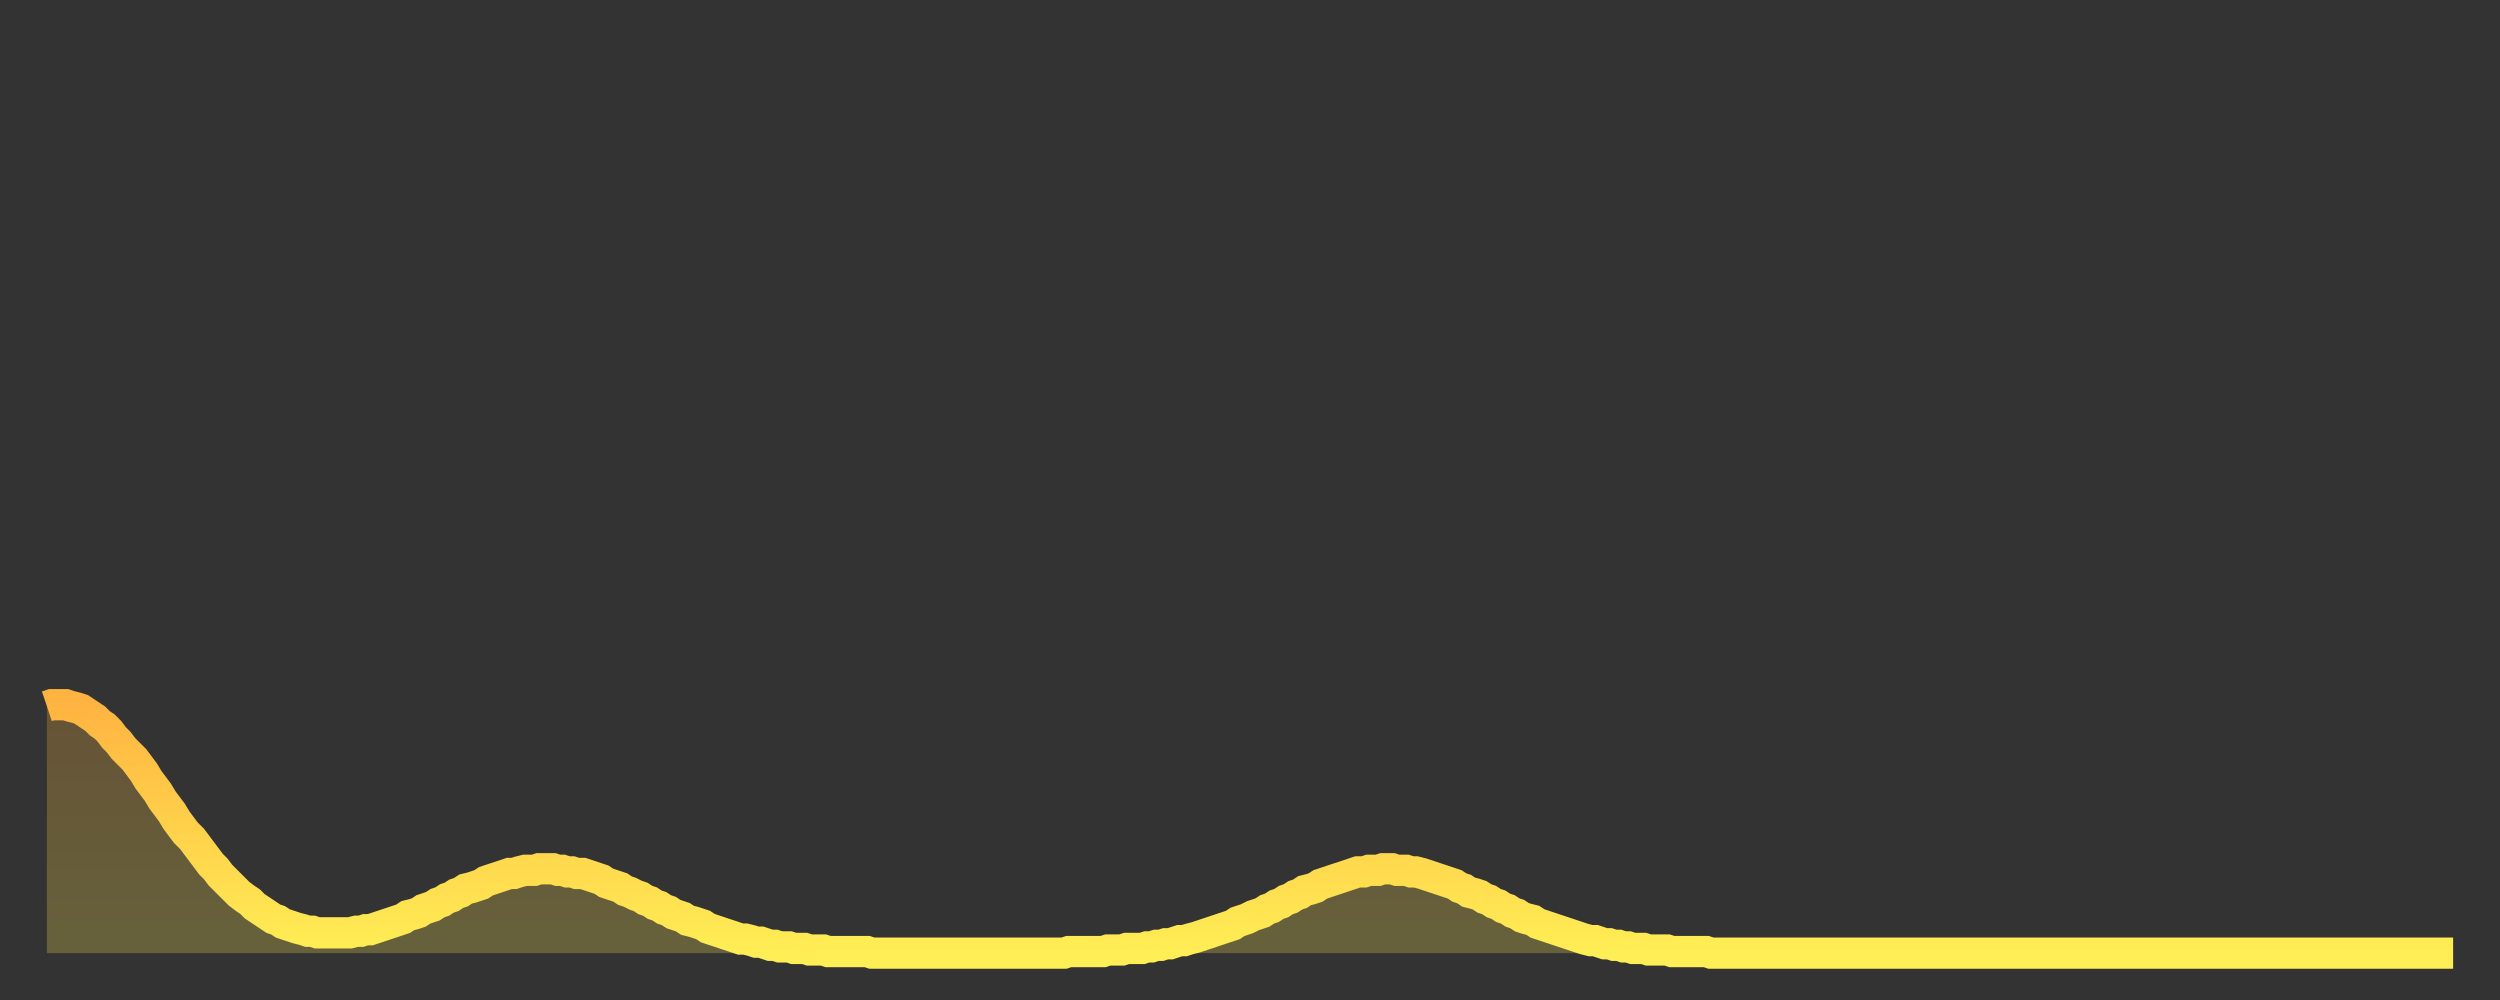
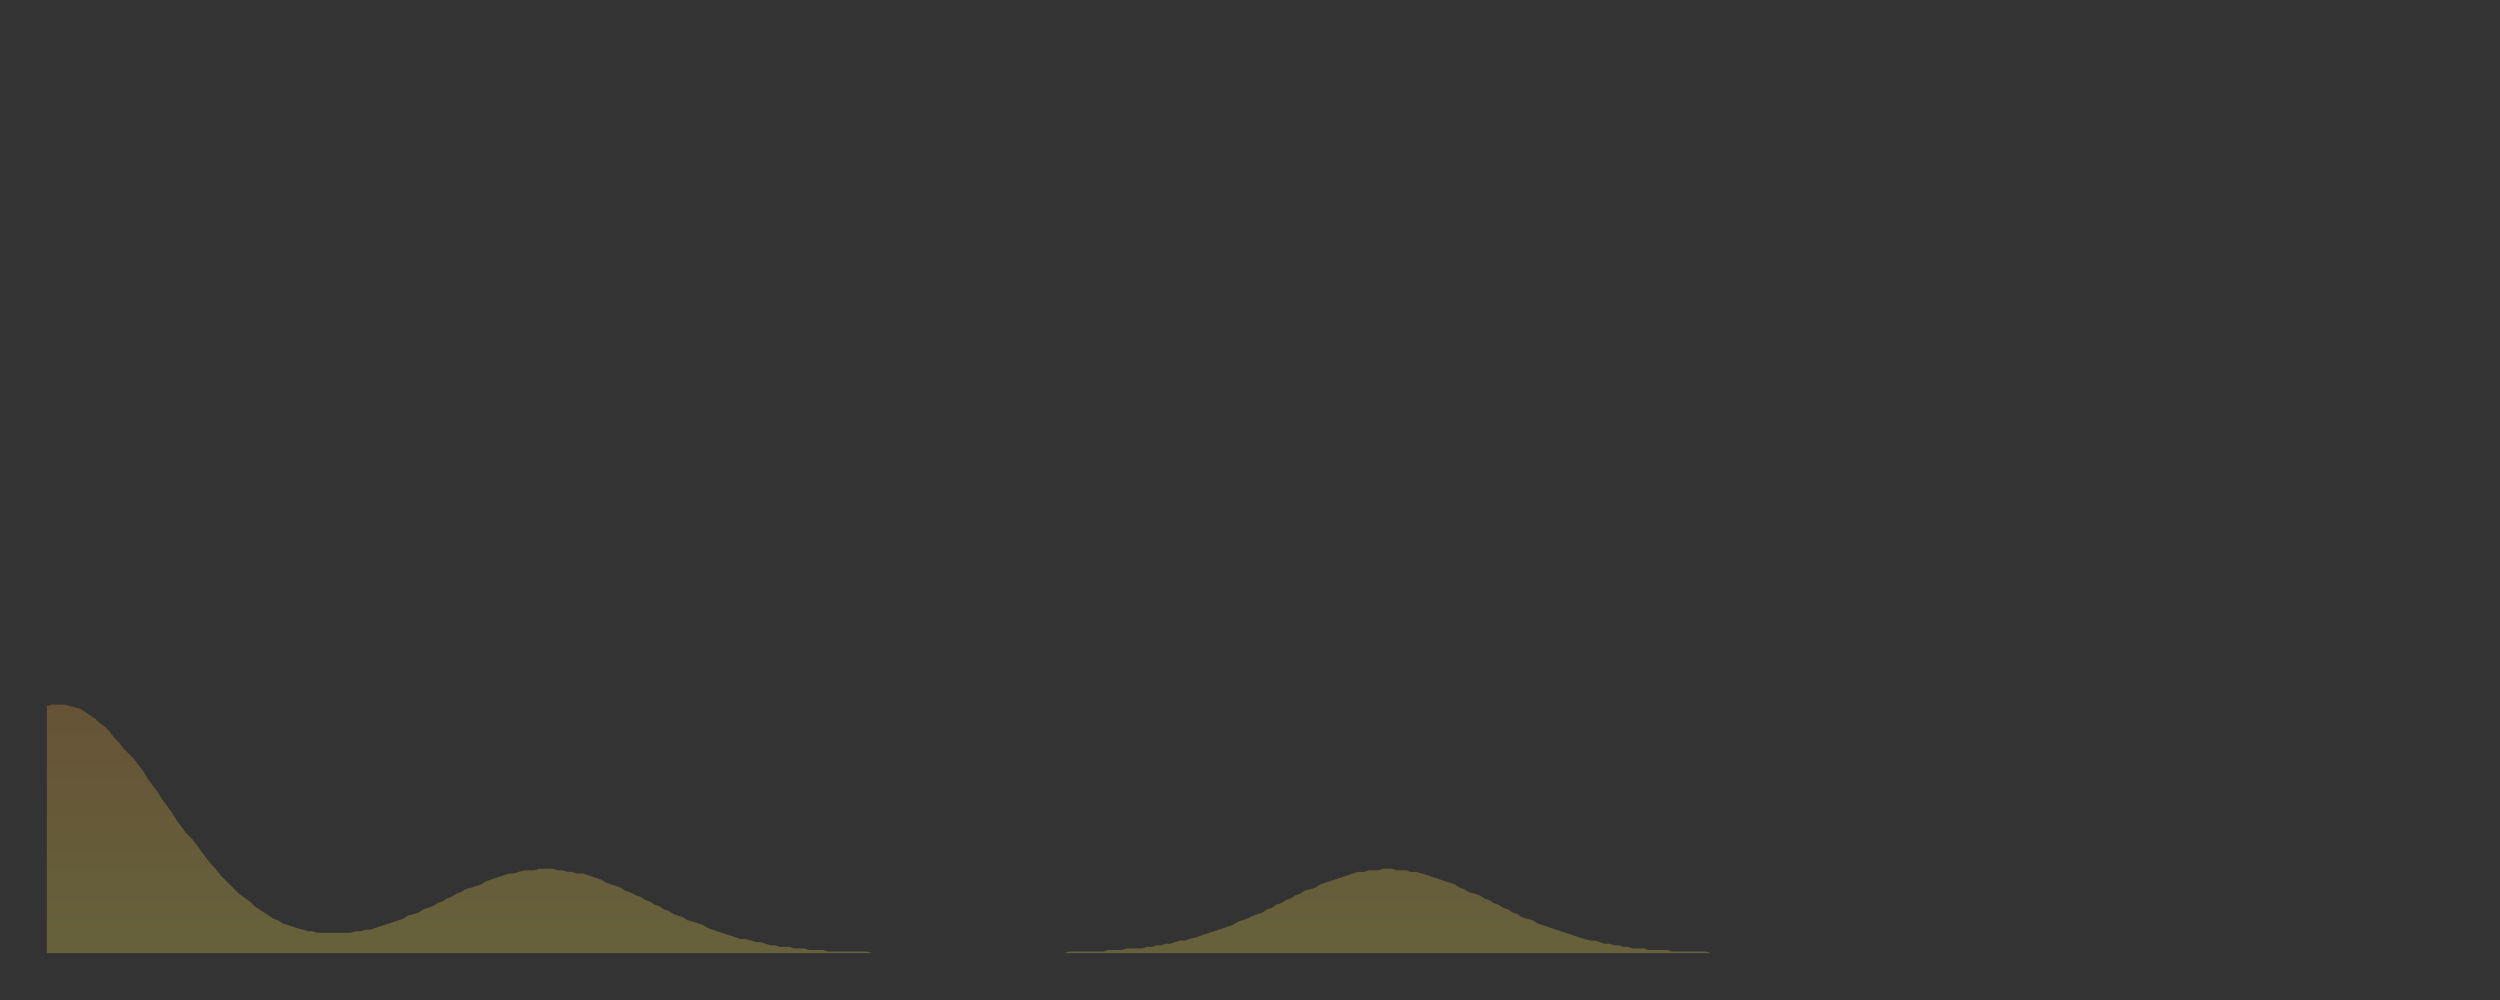
<svg xmlns="http://www.w3.org/2000/svg" baseProfile="full" height="64" version="1.1" width="160">
  <rect width="100%" height="100%" fill="#333333" stroke="none" />
  <defs>
    <linearGradient id="id635448" x1="0" x2="0" y1="0" y2="1">
      <stop offset="0%" stop-color="#ffb441" />
      <stop offset="50%" stop-color="#ffd14b" />
      <stop offset="100%" stop-color="#ffee55" />
    </linearGradient>
  </defs>
  <g transform="translate(3,3)">
    <g>
-       <path d="M 0.0 42.2 L 0.3 42.1 0.6 42.1 0.9 42.1 1.2 42.1 1.5 42.2 1.9 42.3 2.2 42.4 2.5 42.6 2.8 42.8 3.1 43.0 3.4 43.3 3.7 43.5 4.0 43.8 4.3 44.2 4.6 44.5 4.9 44.9 5.2 45.2 5.6 45.6 5.9 46.0 6.2 46.4 6.5 46.9 6.8 47.3 7.1 47.7 7.4 48.2 7.7 48.6 8.0 49.0 8.3 49.5 8.6 49.9 8.9 50.3 9.3 50.7 9.6 51.1 9.9 51.5 10.2 51.9 10.5 52.3 10.8 52.6 11.1 53.0 11.4 53.3 11.7 53.6 12.0 53.9 12.3 54.2 12.7 54.5 13.0 54.7 13.3 55.0 13.6 55.2 13.9 55.4 14.2 55.6 14.5 55.8 14.8 55.9 15.1 56.1 15.4 56.2 15.7 56.3 16.0 56.4 16.4 56.5 16.7 56.6 17.0 56.6 17.3 56.7 17.6 56.7 17.9 56.7 18.2 56.7 18.5 56.7 18.8 56.7 19.1 56.7 19.4 56.7 19.8 56.6 20.1 56.6 20.4 56.5 20.7 56.5 21.0 56.4 21.3 56.3 21.6 56.2 21.9 56.1 22.2 56.0 22.5 55.9 22.8 55.8 23.1 55.6 23.5 55.5 23.8 55.4 24.1 55.2 24.4 55.1 24.7 55.0 25.0 54.8 25.3 54.7 25.6 54.5 25.9 54.4 26.2 54.2 26.5 54.1 26.8 53.9 27.2 53.8 27.5 53.7 27.8 53.6 28.1 53.4 28.4 53.3 28.7 53.2 29.0 53.1 29.3 53.0 29.6 52.9 29.9 52.9 30.2 52.8 30.6 52.7 30.9 52.7 31.2 52.7 31.5 52.6 31.8 52.6 32.1 52.6 32.4 52.6 32.7 52.7 33.0 52.7 33.3 52.8 33.6 52.8 33.9 52.9 34.3 52.9 34.6 53.0 34.9 53.1 35.2 53.2 35.5 53.3 35.8 53.5 36.1 53.6 36.4 53.7 36.7 53.8 37.0 54.0 37.3 54.1 37.7 54.3 38.0 54.4 38.3 54.6 38.6 54.7 38.9 54.9 39.2 55.0 39.5 55.2 39.8 55.3 40.1 55.5 40.4 55.6 40.7 55.7 41.0 55.9 41.4 56.0 41.7 56.1 42.0 56.2 42.3 56.4 42.6 56.5 42.9 56.6 43.2 56.7 43.5 56.8 43.8 56.9 44.1 57.0 44.4 57.1 44.7 57.1 45.1 57.2 45.4 57.3 45.7 57.3 46.0 57.4 46.3 57.5 46.6 57.5 46.9 57.6 47.2 57.6 47.5 57.6 47.8 57.7 48.1 57.7 48.5 57.7 48.8 57.8 49.1 57.8 49.4 57.8 49.7 57.8 50.0 57.9 50.3 57.9 50.6 57.9 50.9 57.9 51.2 57.9 51.5 57.9 51.8 57.9 52.2 57.9 52.5 57.9 52.8 58.0 53.1 58.0 53.4 58.0 53.7 58.0 54.0 58.0 54.3 58.0 54.6 58.0 54.9 58.0 55.2 58.0 55.6 58.0 55.9 58.0 56.2 58.0 56.5 58.0 56.8 58.0 57.1 58.0 57.4 58.0 57.7 58.0 58.0 58.0 58.3 58.0 58.6 58.0 58.9 58.0 59.3 58.0 59.6 58.0 59.9 58.0 60.2 58.0 60.5 58.0 60.8 58.0 61.1 58.0 61.4 58.0 61.7 58.0 62.0 58.0 62.3 58.0 62.6 58.0 63.0 58.0 63.3 58.0 63.6 58.0 63.9 58.0 64.2 58.0 64.5 58.0 64.8 58.0 65.1 58.0 65.4 57.9 65.7 57.9 66.0 57.9 66.4 57.9 66.7 57.9 67.0 57.9 67.3 57.9 67.6 57.9 67.9 57.8 68.2 57.8 68.5 57.8 68.8 57.8 69.1 57.7 69.4 57.7 69.7 57.7 70.1 57.7 70.4 57.6 70.7 57.6 71.0 57.5 71.3 57.5 71.6 57.4 71.9 57.4 72.2 57.3 72.5 57.2 72.8 57.2 73.1 57.1 73.5 57.0 73.8 56.9 74.1 56.8 74.4 56.7 74.7 56.6 75.0 56.5 75.3 56.4 75.6 56.3 75.9 56.2 76.2 56.0 76.5 55.9 76.8 55.8 77.2 55.6 77.5 55.5 77.8 55.4 78.1 55.2 78.4 55.1 78.7 54.9 79.0 54.8 79.3 54.6 79.6 54.5 79.9 54.3 80.2 54.2 80.5 54.0 80.9 53.9 81.2 53.8 81.5 53.6 81.8 53.5 82.1 53.4 82.4 53.3 82.7 53.2 83.0 53.1 83.3 53.0 83.6 52.9 83.9 52.8 84.3 52.8 84.6 52.7 84.9 52.7 85.2 52.7 85.5 52.6 85.8 52.6 86.1 52.6 86.4 52.7 86.7 52.7 87.0 52.7 87.3 52.8 87.6 52.8 88.0 52.9 88.3 53.0 88.6 53.1 88.9 53.2 89.2 53.3 89.5 53.4 89.8 53.5 90.1 53.6 90.4 53.8 90.7 53.9 91.0 54.1 91.4 54.2 91.7 54.3 92.0 54.5 92.3 54.6 92.6 54.8 92.9 54.9 93.2 55.1 93.5 55.2 93.8 55.4 94.1 55.5 94.4 55.7 94.7 55.8 95.1 55.9 95.4 56.1 95.7 56.2 96.0 56.3 96.3 56.4 96.6 56.5 96.9 56.6 97.2 56.7 97.5 56.8 97.8 56.9 98.1 57.0 98.4 57.1 98.8 57.2 99.1 57.2 99.4 57.3 99.7 57.4 100.0 57.4 100.3 57.5 100.6 57.5 100.9 57.6 101.2 57.6 101.5 57.7 101.8 57.7 102.2 57.7 102.5 57.8 102.8 57.8 103.1 57.8 103.4 57.8 103.7 57.8 104.0 57.9 104.3 57.9 104.6 57.9 104.9 57.9 105.2 57.9 105.5 57.9 105.9 57.9 106.2 57.9 106.5 58.0 106.8 58.0 107.1 58.0 107.4 58.0 107.7 58.0 108.0 58.0 108.3 58.0 108.6 58.0 108.9 58.0 109.3 58.0 109.6 58.0 109.9 58.0 110.2 58.0 110.5 58.0 110.8 58.0 111.1 58.0 111.4 58.0 111.7 58.0 112.0 58.0 112.3 58.0 112.6 58.0 113.0 58.0 113.3 58.0 113.6 58.0 113.9 58.0 114.2 58.0 114.5 58.0 114.8 58.0 115.1 58.0 115.4 58.0 115.7 58.0 116.0 58.0 116.3 58.0 116.7 58.0 117.0 58.0 117.3 58.0 117.6 58.0 117.9 58.0 118.2 58.0 118.5 58.0 118.8 58.0 119.1 58.0 119.4 58.0 119.7 58.0 120.1 58.0 120.4 58.0 120.7 58.0 121.0 58.0 121.3 58.0 121.6 58.0 121.9 58.0 122.2 58.0 122.5 58.0 122.8 58.0 123.1 58.0 123.4 58.0 123.8 58.0 124.1 58.0 124.4 58.0 124.7 58.0 125.0 58.0 125.3 58.0 125.6 58.0 125.9 58.0 126.2 58.0 126.5 58.0 126.8 58.0 127.2 58.0 127.5 58.0 127.8 58.0 128.1 58.0 128.4 58.0 128.7 58.0 129.0 58.0 129.3 58.0 129.6 58.0 129.9 58.0 130.2 58.0 130.5 58.0 130.9 58.0 131.2 58.0 131.5 58.0 131.8 58.0 132.1 58.0 132.4 58.0 132.7 58.0 133.0 58.0 133.3 58.0 133.6 58.0 133.9 58.0 134.2 58.0 134.6 58.0 134.9 58.0 135.2 58.0 135.5 58.0 135.8 58.0 136.1 58.0 136.4 58.0 136.7 58.0 137.0 58.0 137.3 58.0 137.6 58.0 138.0 58.0 138.3 58.0 138.6 58.0 138.9 58.0 139.2 58.0 139.5 58.0 139.8 58.0 140.1 58.0 140.4 58.0 140.7 58.0 141.0 58.0 141.3 58.0 141.7 58.0 142.0 58.0 142.3 58.0 142.6 58.0 142.9 58.0 143.2 58.0 143.5 58.0 143.8 58.0 144.1 58.0 144.4 58.0 144.7 58.0 145.1 58.0 145.4 58.0 145.7 58.0 146.0 58.0 146.3 58.0 146.6 58.0 146.9 58.0 147.2 58.0 147.5 58.0 147.8 58.0 148.1 58.0 148.4 58.0 148.8 58.0 149.1 58.0 149.4 58.0 149.7 58.0 150.0 58.0 150.3 58.0 150.6 58.0 150.9 58.0 151.2 58.0 151.5 58.0 151.8 58.0 152.1 58.0 152.5 58.0 152.8 58.0 153.1 58.0 153.4 58.0 153.7 58.0 154.0 58.0" fill="none" id="graph-curve" opacity="1" stroke="url(#id635448)" stroke-width="2" />
      <path d="M 0 58 L 0.0 42.2 0.3 42.1 0.6 42.1 0.9 42.1 1.2 42.1 1.5 42.2 1.9 42.3 2.2 42.4 2.5 42.6 2.8 42.8 3.1 43.0 3.4 43.3 3.7 43.5 4.0 43.8 4.3 44.2 4.6 44.5 4.9 44.9 5.2 45.2 5.6 45.6 5.9 46.0 6.2 46.4 6.5 46.9 6.8 47.3 7.1 47.7 7.4 48.2 7.7 48.6 8.0 49.0 8.3 49.5 8.6 49.9 8.9 50.3 9.3 50.7 9.6 51.1 9.9 51.5 10.2 51.9 10.5 52.3 10.8 52.6 11.1 53.0 11.4 53.3 11.7 53.6 12.0 53.9 12.3 54.2 12.7 54.5 13.0 54.7 13.3 55.0 13.6 55.2 13.9 55.4 14.2 55.6 14.5 55.8 14.8 55.9 15.1 56.1 15.4 56.2 15.7 56.3 16.0 56.4 16.4 56.5 16.7 56.6 17.0 56.6 17.3 56.7 17.6 56.7 17.9 56.7 18.2 56.7 18.5 56.7 18.8 56.7 19.1 56.7 19.4 56.7 19.8 56.6 20.1 56.6 20.4 56.5 20.7 56.5 21.0 56.4 21.3 56.3 21.6 56.2 21.9 56.1 22.2 56.0 22.5 55.9 22.8 55.8 23.1 55.6 23.5 55.5 23.8 55.4 24.1 55.2 24.4 55.1 24.7 55.0 25.0 54.8 25.3 54.7 25.6 54.5 25.9 54.4 26.2 54.2 26.5 54.1 26.8 53.9 27.2 53.8 27.5 53.7 27.8 53.6 28.1 53.4 28.4 53.3 28.7 53.2 29.0 53.1 29.3 53.0 29.6 52.9 29.9 52.9 30.2 52.8 30.6 52.7 30.9 52.7 31.2 52.7 31.5 52.6 31.8 52.6 32.1 52.6 32.4 52.6 32.7 52.7 33.0 52.7 33.3 52.8 33.6 52.8 33.9 52.9 34.3 52.9 34.6 53.0 34.9 53.1 35.2 53.2 35.5 53.3 35.8 53.5 36.1 53.6 36.4 53.7 36.7 53.8 37.0 54.0 37.3 54.1 37.7 54.3 38.0 54.4 38.3 54.6 38.6 54.7 38.9 54.9 39.2 55.0 39.5 55.2 39.8 55.3 40.1 55.5 40.4 55.6 40.7 55.7 41.0 55.9 41.4 56.0 41.7 56.1 42.0 56.2 42.3 56.4 42.6 56.5 42.9 56.6 43.2 56.7 43.5 56.8 43.8 56.9 44.1 57.0 44.4 57.1 44.7 57.1 45.1 57.2 45.4 57.3 45.7 57.3 46.0 57.4 46.3 57.5 46.6 57.5 46.9 57.6 47.2 57.6 47.5 57.6 47.8 57.7 48.1 57.7 48.5 57.7 48.8 57.8 49.1 57.8 49.4 57.8 49.7 57.8 50.0 57.9 50.3 57.9 50.6 57.9 50.9 57.9 51.2 57.9 51.5 57.9 51.8 57.9 52.2 57.9 52.5 57.9 52.8 58.0 53.1 58.0 53.4 58.0 53.7 58.0 54.0 58.0 54.3 58.0 54.6 58.0 54.9 58.0 55.2 58.0 55.6 58.0 55.9 58.0 56.2 58.0 56.5 58.0 56.8 58.0 57.1 58.0 57.4 58.0 57.7 58.0 58.0 58.0 58.3 58.0 58.6 58.0 58.9 58.0 59.3 58.0 59.6 58.0 59.9 58.0 60.2 58.0 60.5 58.0 60.8 58.0 61.1 58.0 61.4 58.0 61.7 58.0 62.0 58.0 62.3 58.0 62.6 58.0 63.0 58.0 63.3 58.0 63.6 58.0 63.9 58.0 64.2 58.0 64.5 58.0 64.8 58.0 65.1 58.0 65.4 57.9 65.7 57.9 66.0 57.9 66.4 57.9 66.7 57.9 67.0 57.9 67.3 57.9 67.6 57.9 67.9 57.8 68.2 57.8 68.5 57.8 68.8 57.8 69.1 57.7 69.4 57.7 69.7 57.7 70.1 57.7 70.4 57.6 70.7 57.6 71.0 57.5 71.3 57.5 71.6 57.4 71.9 57.4 72.2 57.3 72.5 57.2 72.8 57.2 73.1 57.1 73.5 57.0 73.8 56.9 74.1 56.8 74.4 56.7 74.7 56.6 75.0 56.5 75.3 56.4 75.6 56.3 75.9 56.2 76.2 56.0 76.5 55.9 76.8 55.8 77.2 55.6 77.5 55.5 77.8 55.4 78.1 55.2 78.4 55.1 78.7 54.9 79.0 54.8 79.3 54.6 79.6 54.5 79.9 54.3 80.2 54.2 80.5 54.0 80.9 53.9 81.2 53.8 81.5 53.6 81.8 53.5 82.1 53.4 82.4 53.3 82.7 53.2 83.0 53.1 83.3 53.0 83.6 52.9 83.9 52.8 84.3 52.8 84.6 52.7 84.9 52.7 85.2 52.7 85.5 52.6 85.8 52.6 86.1 52.6 86.4 52.7 86.7 52.7 87.0 52.7 87.3 52.8 87.6 52.8 88.0 52.9 88.3 53.0 88.6 53.1 88.9 53.2 89.2 53.3 89.5 53.4 89.8 53.5 90.1 53.6 90.4 53.8 90.7 53.9 91.0 54.1 91.4 54.2 91.7 54.3 92.0 54.5 92.3 54.6 92.6 54.8 92.9 54.9 93.2 55.1 93.5 55.2 93.8 55.4 94.1 55.5 94.4 55.7 94.7 55.8 95.1 55.9 95.4 56.1 95.7 56.2 96.0 56.3 96.3 56.4 96.6 56.5 96.9 56.6 97.2 56.7 97.5 56.8 97.8 56.9 98.1 57.0 98.4 57.1 98.8 57.2 99.1 57.2 99.4 57.3 99.7 57.4 100.0 57.4 100.3 57.5 100.6 57.5 100.9 57.6 101.2 57.6 101.5 57.7 101.8 57.7 102.2 57.7 102.5 57.8 102.8 57.8 103.1 57.8 103.4 57.8 103.7 57.8 104.0 57.9 104.3 57.9 104.6 57.9 104.9 57.9 105.2 57.9 105.5 57.9 105.9 57.9 106.2 57.9 106.5 58.0 106.8 58.0 107.1 58.0 107.4 58.0 107.7 58.0 108.0 58.0 108.3 58.0 108.6 58.0 108.9 58.0 109.3 58.0 109.6 58.0 109.9 58.0 110.2 58.0 110.5 58.0 110.8 58.0 111.1 58.0 111.4 58.0 111.7 58.0 112.0 58.0 112.3 58.0 112.6 58.0 113.0 58.0 113.3 58.0 113.6 58.0 113.9 58.0 114.2 58.0 114.5 58.0 114.8 58.0 115.1 58.0 115.4 58.0 115.7 58.0 116.0 58.0 116.3 58.0 116.7 58.0 117.0 58.0 117.3 58.0 117.6 58.0 117.9 58.0 118.2 58.0 118.5 58.0 118.8 58.0 119.1 58.0 119.4 58.0 119.7 58.0 120.1 58.0 120.4 58.0 120.7 58.0 121.0 58.0 121.3 58.0 121.6 58.0 121.9 58.0 122.2 58.0 122.5 58.0 122.8 58.0 123.1 58.0 123.4 58.0 123.8 58.0 124.1 58.0 124.4 58.0 124.7 58.0 125.0 58.0 125.3 58.0 125.6 58.0 125.9 58.0 126.2 58.0 126.5 58.0 126.8 58.0 127.2 58.0 127.5 58.0 127.8 58.0 128.1 58.0 128.4 58.0 128.7 58.0 129.0 58.0 129.3 58.0 129.6 58.0 129.9 58.0 130.2 58.0 130.5 58.0 130.9 58.0 131.2 58.0 131.5 58.0 131.8 58.0 132.1 58.0 132.4 58.0 132.7 58.0 133.0 58.0 133.3 58.0 133.6 58.0 133.9 58.0 134.2 58.0 134.6 58.0 134.9 58.0 135.2 58.0 135.5 58.0 135.8 58.0 136.1 58.0 136.4 58.0 136.7 58.0 137.0 58.0 137.3 58.0 137.6 58.0 138.0 58.0 138.3 58.0 138.6 58.0 138.9 58.0 139.2 58.0 139.5 58.0 139.8 58.0 140.1 58.0 140.4 58.0 140.7 58.0 141.0 58.0 141.3 58.0 141.7 58.0 142.0 58.0 142.3 58.0 142.6 58.0 142.9 58.0 143.2 58.0 143.5 58.0 143.8 58.0 144.1 58.0 144.4 58.0 144.7 58.0 145.1 58.0 145.4 58.0 145.7 58.0 146.0 58.0 146.3 58.0 146.6 58.0 146.9 58.0 147.2 58.0 147.5 58.0 147.8 58.0 148.1 58.0 148.4 58.0 148.8 58.0 149.1 58.0 149.4 58.0 149.7 58.0 150.0 58.0 150.3 58.0 150.6 58.0 150.9 58.0 151.2 58.0 151.5 58.0 151.8 58.0 152.1 58.0 152.5 58.0 152.8 58.0 153.1 58.0 153.4 58.0 153.7 58.0 154.0 58.0 154 58" fill="url(#id635448)" fill-opacity=".25" id="graph-shadow" />
    </g>
  </g>
</svg>